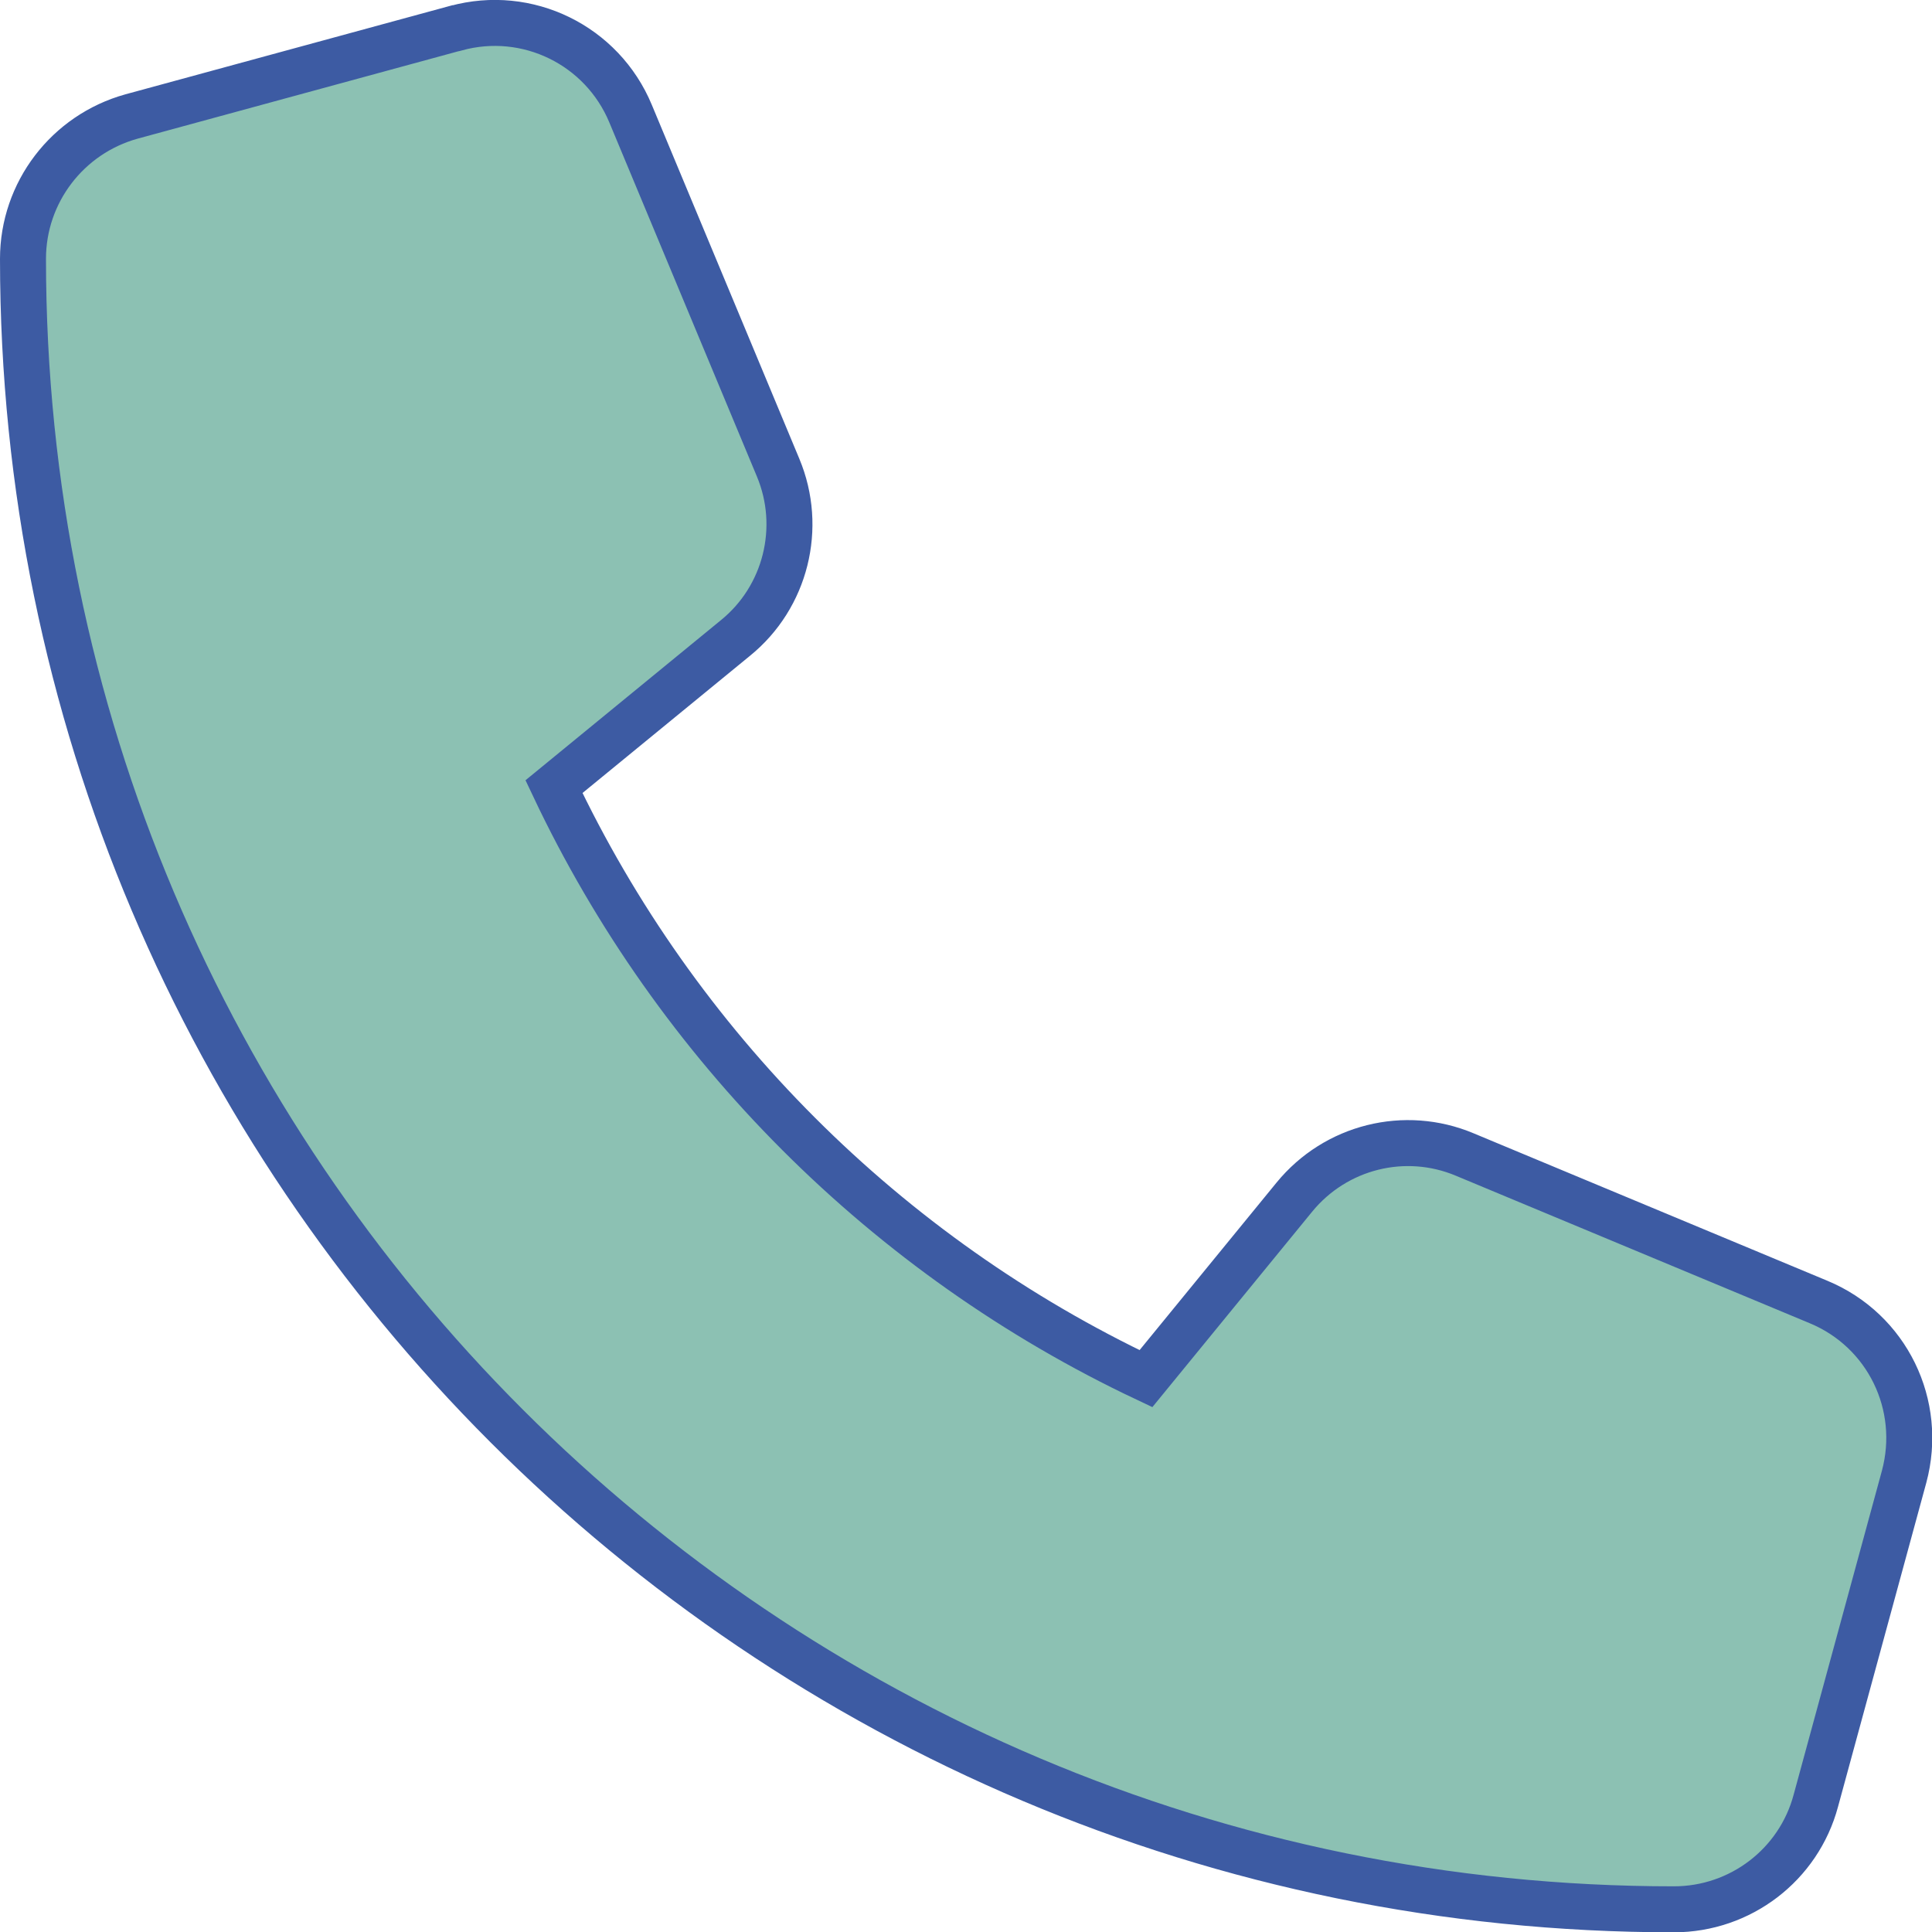
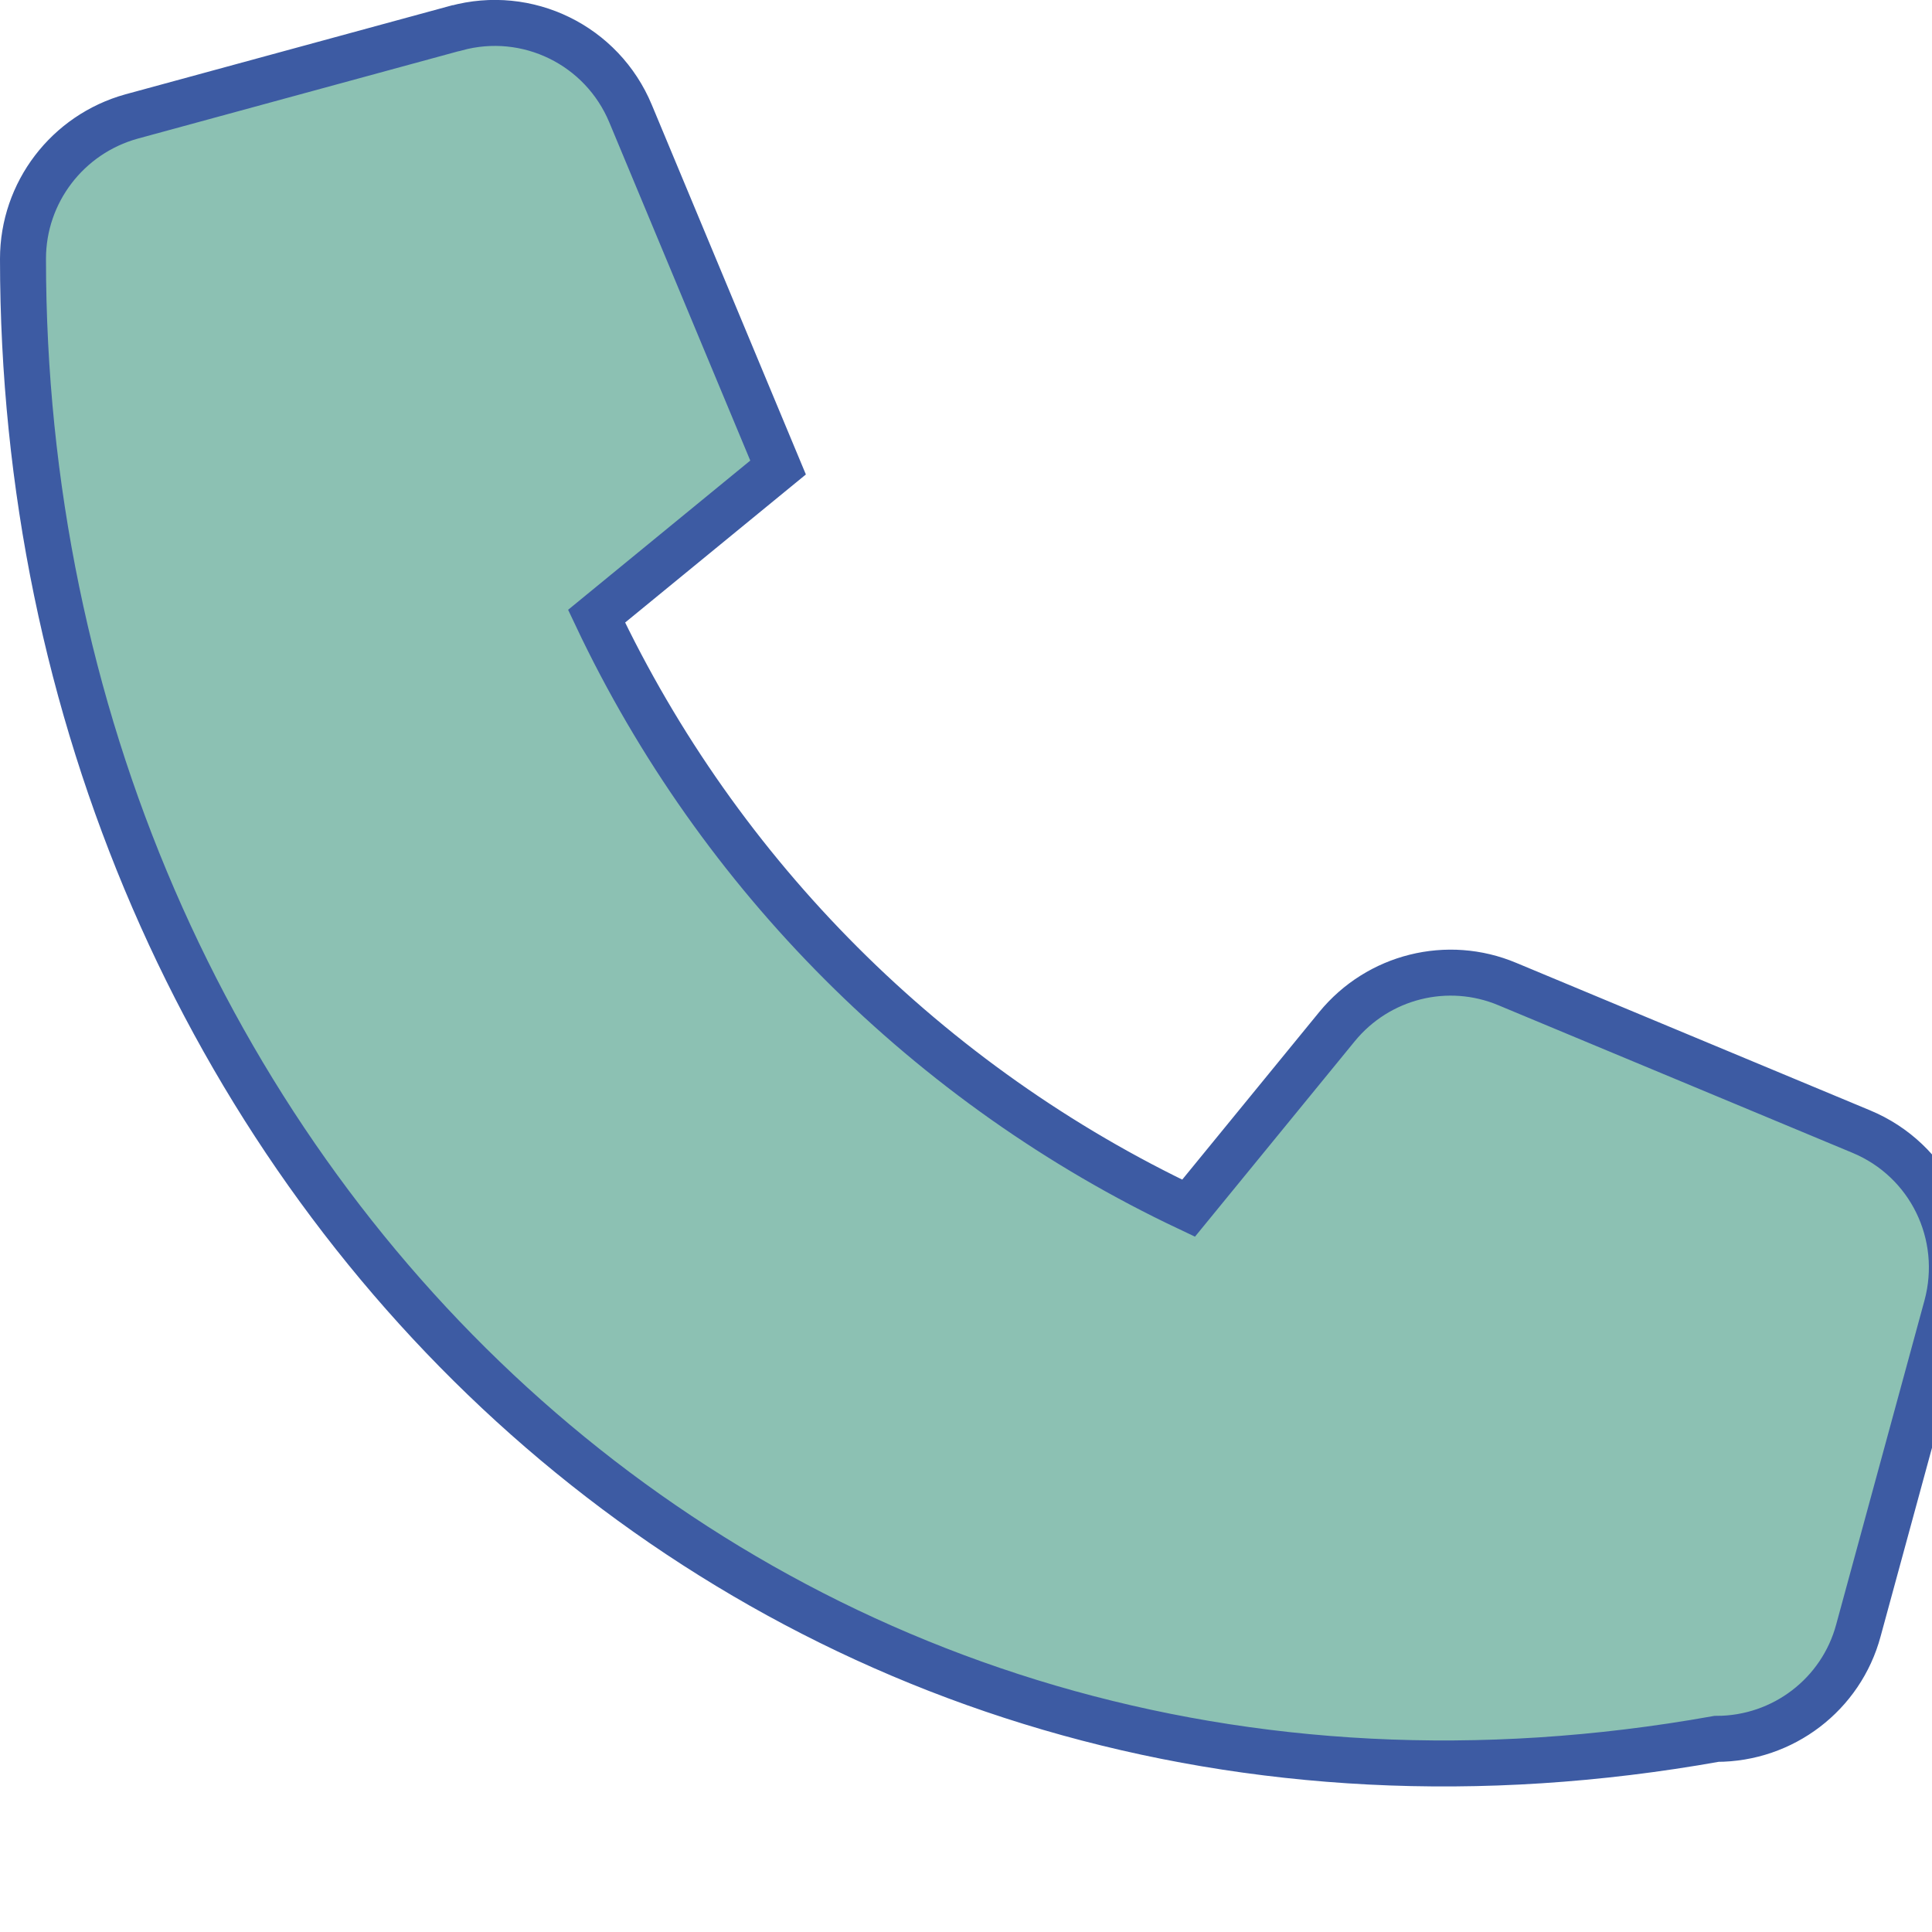
<svg xmlns="http://www.w3.org/2000/svg" id="Laag_2" viewBox="0 0 63.02 63.03">
  <defs>
    <style>
      .cls-1 {
        fill: #8cc1b3;
        stroke: #3d5ba3;
        stroke-miterlimit: 10;
        stroke-width: 1.5px;
      }
    </style>
  </defs>
  <g id="Laag_2-2" data-name="Laag_2">
-     <path class="cls-1" d="M14.87.92c2.33-.64,4.77.55,5.7,2.79l4.81,11.54c.82,1.96.25,4.23-1.39,5.56l-5.92,4.85c4,8.46,10.85,15.31,19.31,19.31l4.84-5.92c1.35-1.65,3.61-2.21,5.56-1.39l11.54,4.81c2.24.93,3.42,3.36,2.79,5.7l-2.88,10.57c-.56,2.09-2.46,3.54-4.63,3.54C24.86,62.28.75,38.17.75,8.44c0-2.16,1.45-4.06,3.54-4.64,0,0,10.57-2.88,10.57-2.88Z" />
+     <path class="cls-1" d="M14.87.92c2.33-.64,4.77.55,5.7,2.79l4.81,11.54l-5.92,4.85c4,8.46,10.85,15.31,19.31,19.31l4.84-5.92c1.35-1.65,3.61-2.21,5.56-1.39l11.54,4.81c2.24.93,3.42,3.36,2.79,5.7l-2.88,10.57c-.56,2.09-2.46,3.54-4.63,3.54C24.86,62.28.75,38.17.75,8.44c0-2.16,1.45-4.06,3.54-4.64,0,0,10.57-2.88,10.57-2.88Z" />
  </g>
</svg>